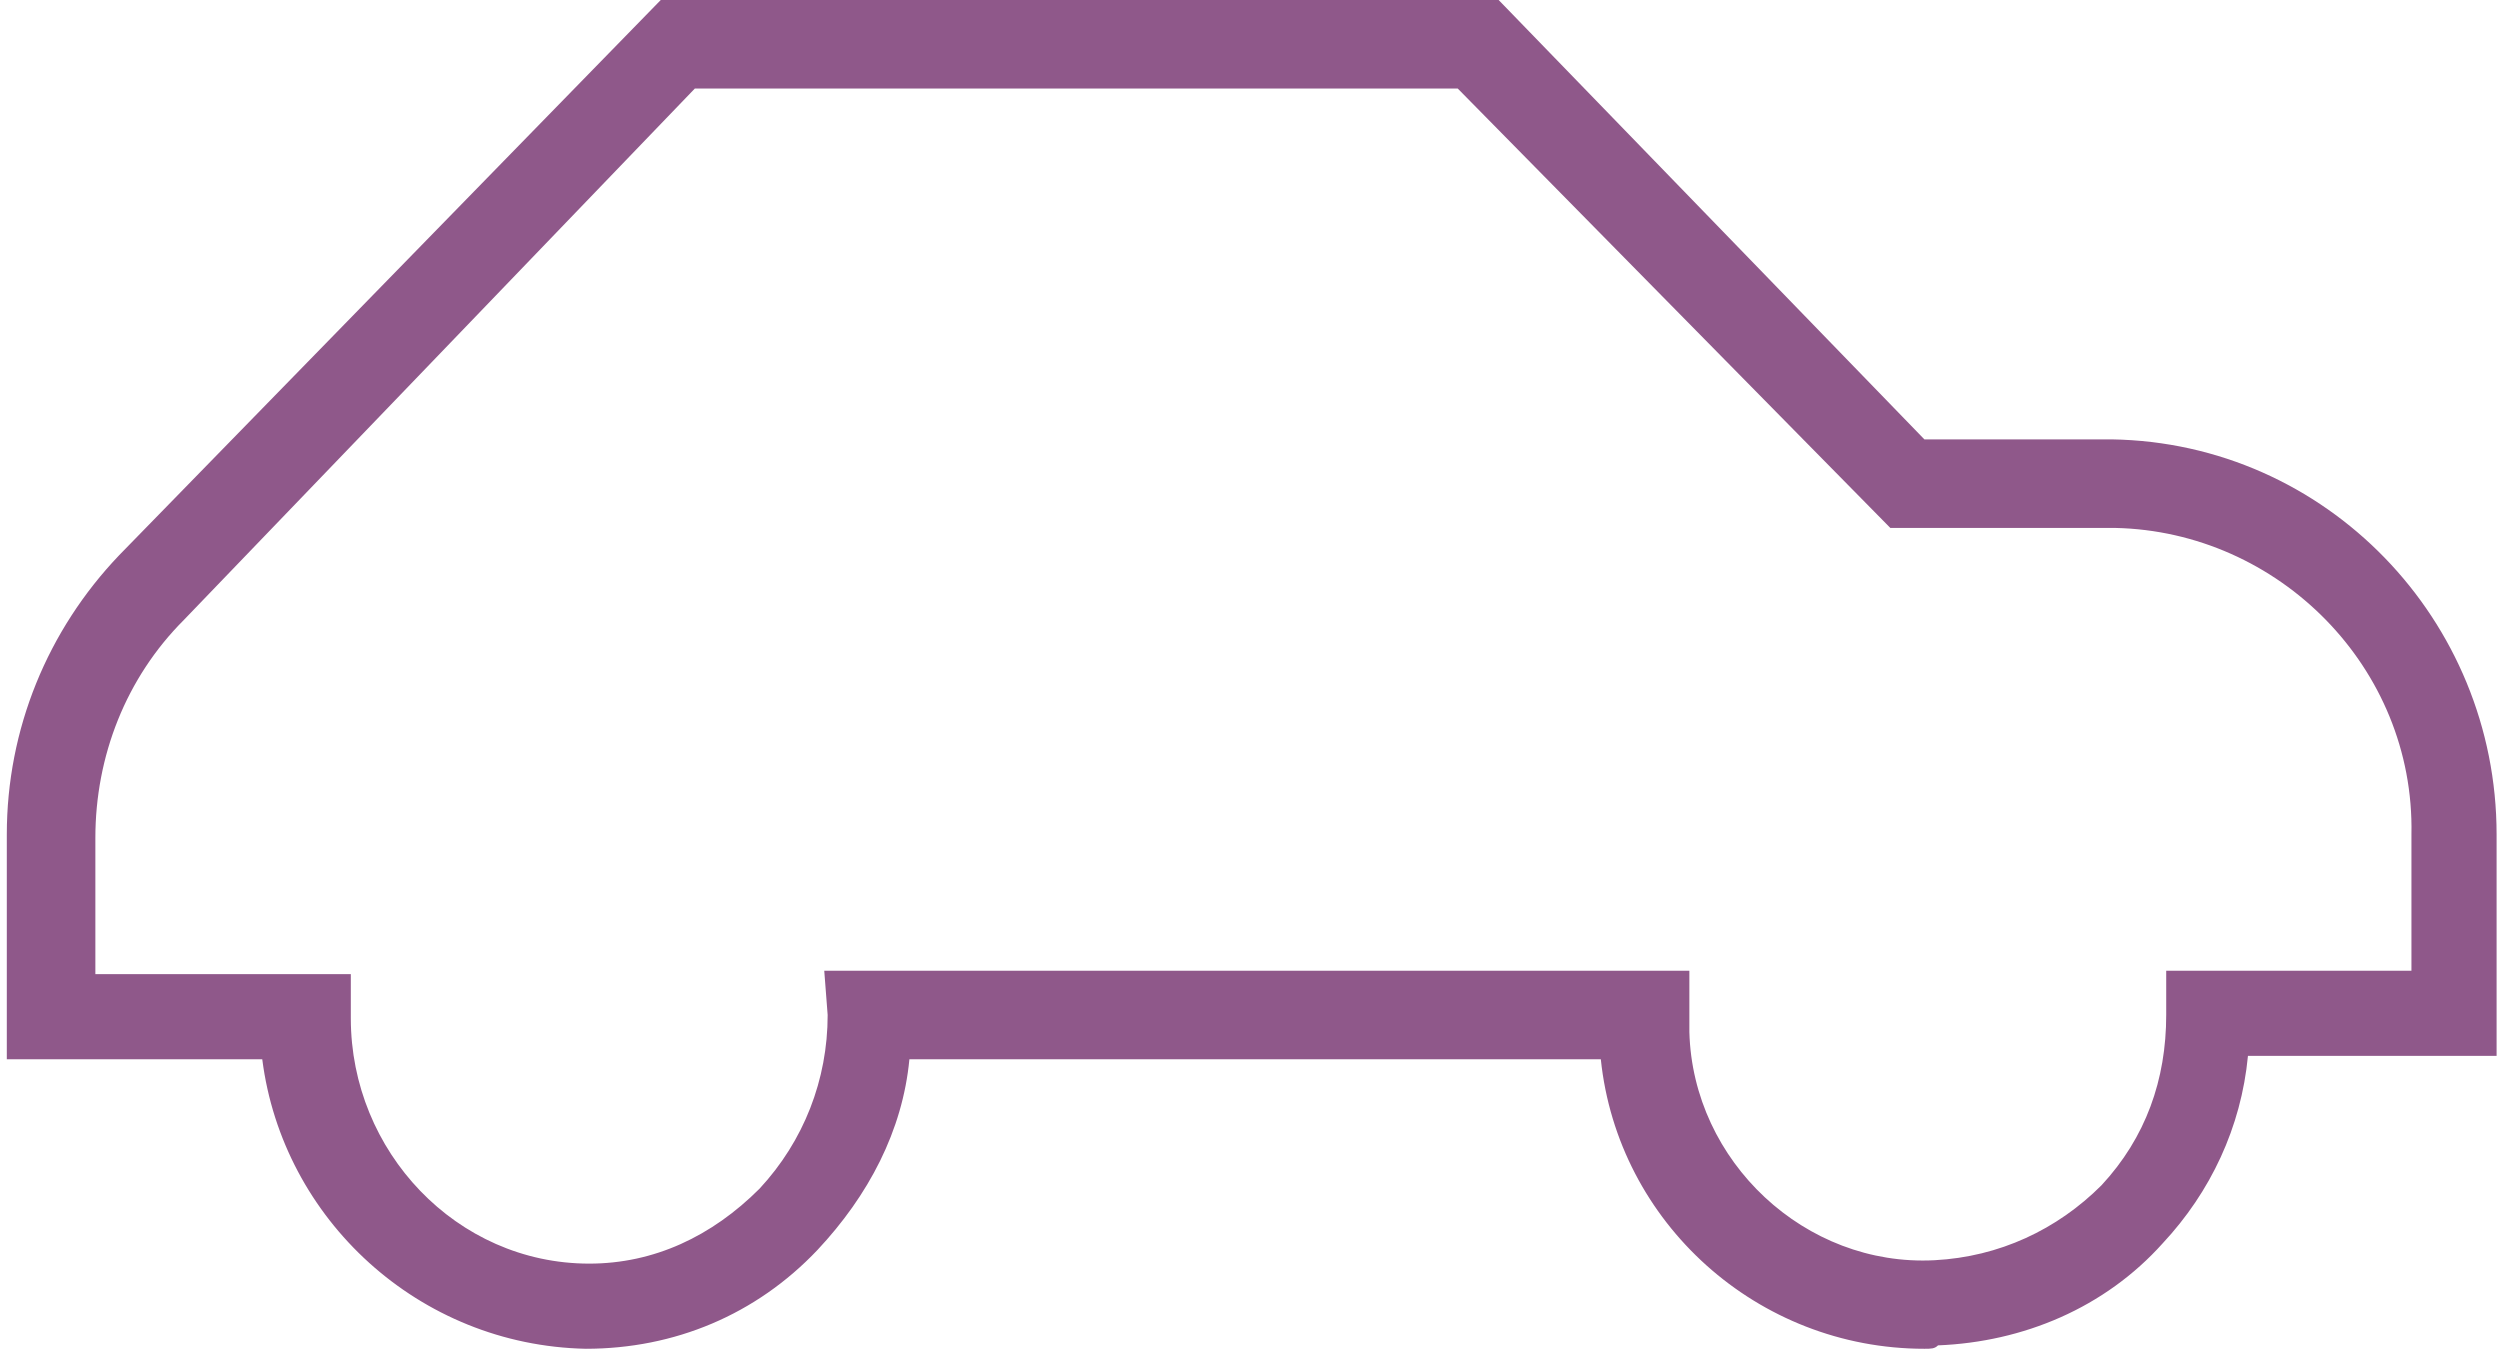
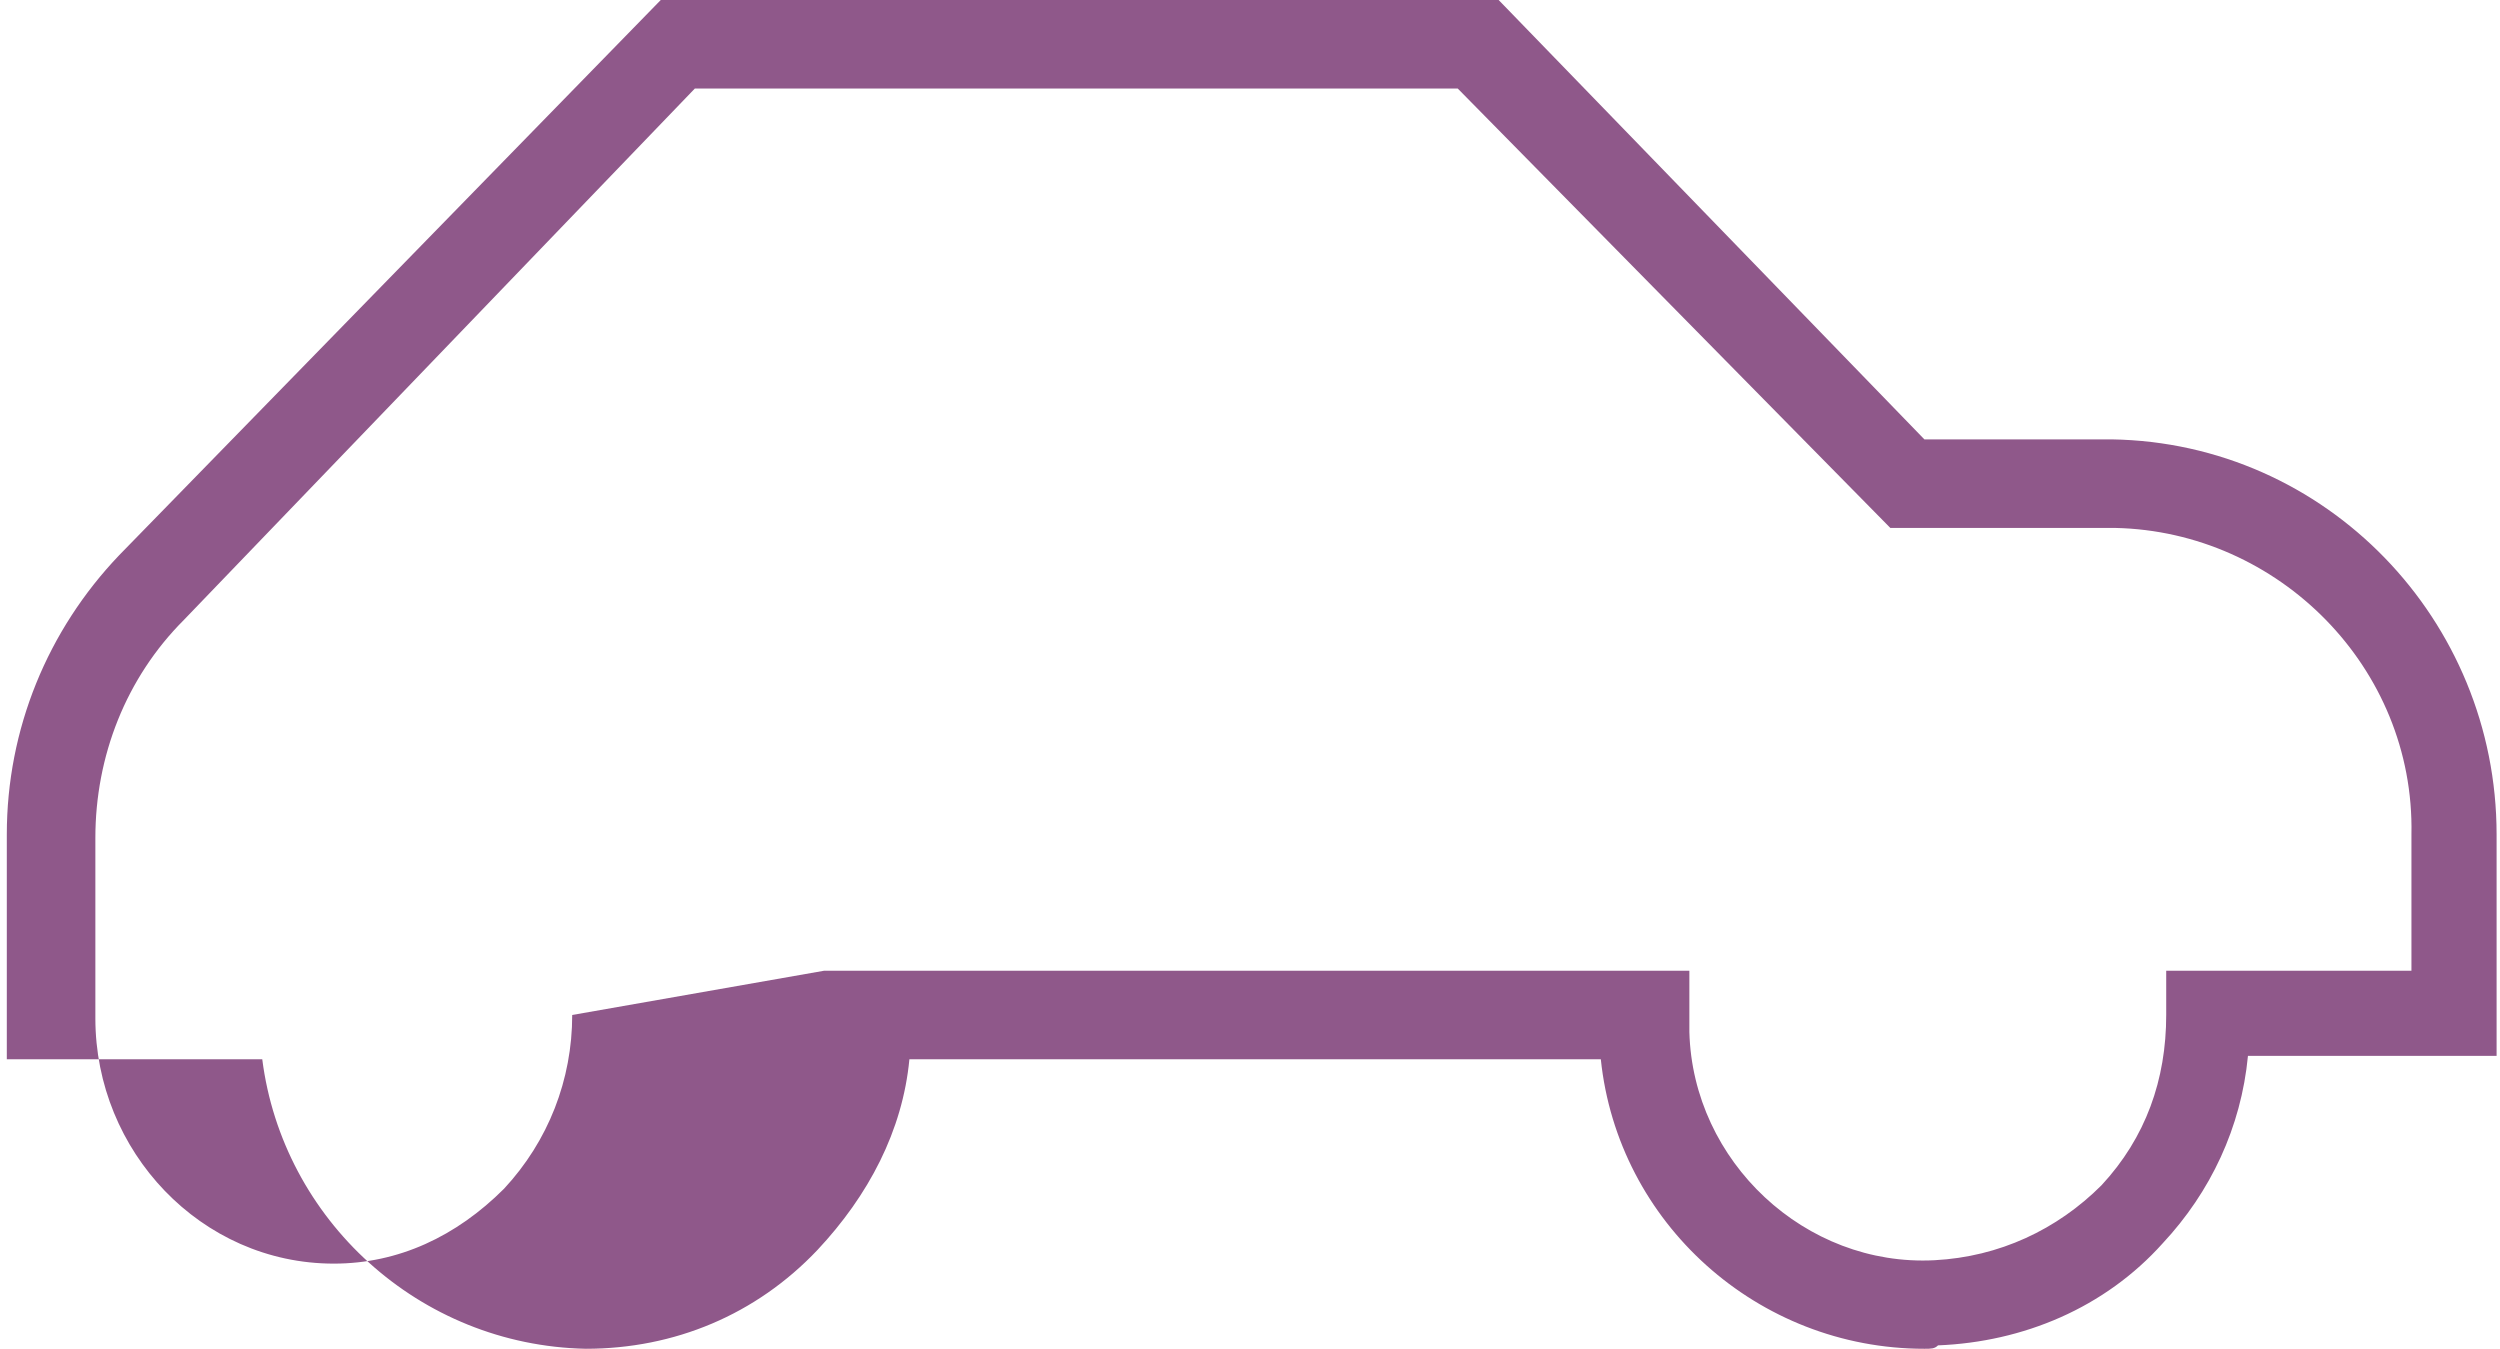
<svg xmlns="http://www.w3.org/2000/svg" enable-background="new 0 0 73.4 39.6" viewBox="0 0 73.4 39.6">
-   <path d="m56.5 39.6c-4.9 0-9-3.7-9.5-8.5h-20.3c-.2 2.1-1.2 4-2.7 5.6-1.8 1.9-4.2 2.9-6.8 2.9-4.9-.1-8.9-3.8-9.5-8.5h-7.5v-6.6c0-3.1 1.2-6 3.3-8.2l15.9-16.3h24.6l12.5 12.9h5.5c6.3.1 11.3 5.3 11.3 11.6v6.5h-7.3c-.2 2.1-1.1 4-2.5 5.5-1.7 1.9-4.1 2.9-6.6 3-.1.1-.2.1-.4.1zm-32.3-11.1h25.4v1.3.5c.1 3.8 3.4 6.9 7.2 6.7 1.9-.1 3.6-.9 4.9-2.2 1.3-1.4 1.9-3.1 1.9-5v-1.3h7.2v-4c.1-4.9-3.9-8.9-8.7-9h-6.6l-12.7-12.9h-22.4l-15 15.6c-1.7 1.7-2.6 4-2.6 6.4v4h7.5v1.3c0 3.9 3.1 7.2 7 7.2 1.9 0 3.6-.8 5-2.2 1.3-1.4 2-3.2 2-5.1z" fill="#8f588a" />
+   <path d="m56.5 39.6c-4.9 0-9-3.7-9.5-8.5h-20.3c-.2 2.1-1.2 4-2.7 5.6-1.8 1.9-4.2 2.9-6.8 2.9-4.9-.1-8.9-3.8-9.5-8.5h-7.5v-6.6c0-3.1 1.2-6 3.3-8.2l15.9-16.3h24.6l12.5 12.9h5.5c6.3.1 11.3 5.3 11.3 11.6v6.5h-7.3c-.2 2.1-1.1 4-2.5 5.5-1.7 1.9-4.1 2.9-6.6 3-.1.1-.2.1-.4.1zm-32.3-11.1h25.4v1.3.5c.1 3.8 3.4 6.9 7.2 6.7 1.9-.1 3.6-.9 4.9-2.2 1.3-1.4 1.9-3.1 1.9-5v-1.3h7.2v-4c.1-4.9-3.9-8.9-8.7-9h-6.6l-12.7-12.9h-22.4l-15 15.6c-1.7 1.7-2.6 4-2.6 6.4v4v1.3c0 3.9 3.1 7.2 7 7.2 1.9 0 3.6-.8 5-2.2 1.3-1.4 2-3.2 2-5.1z" fill="#8f588a" />
</svg>